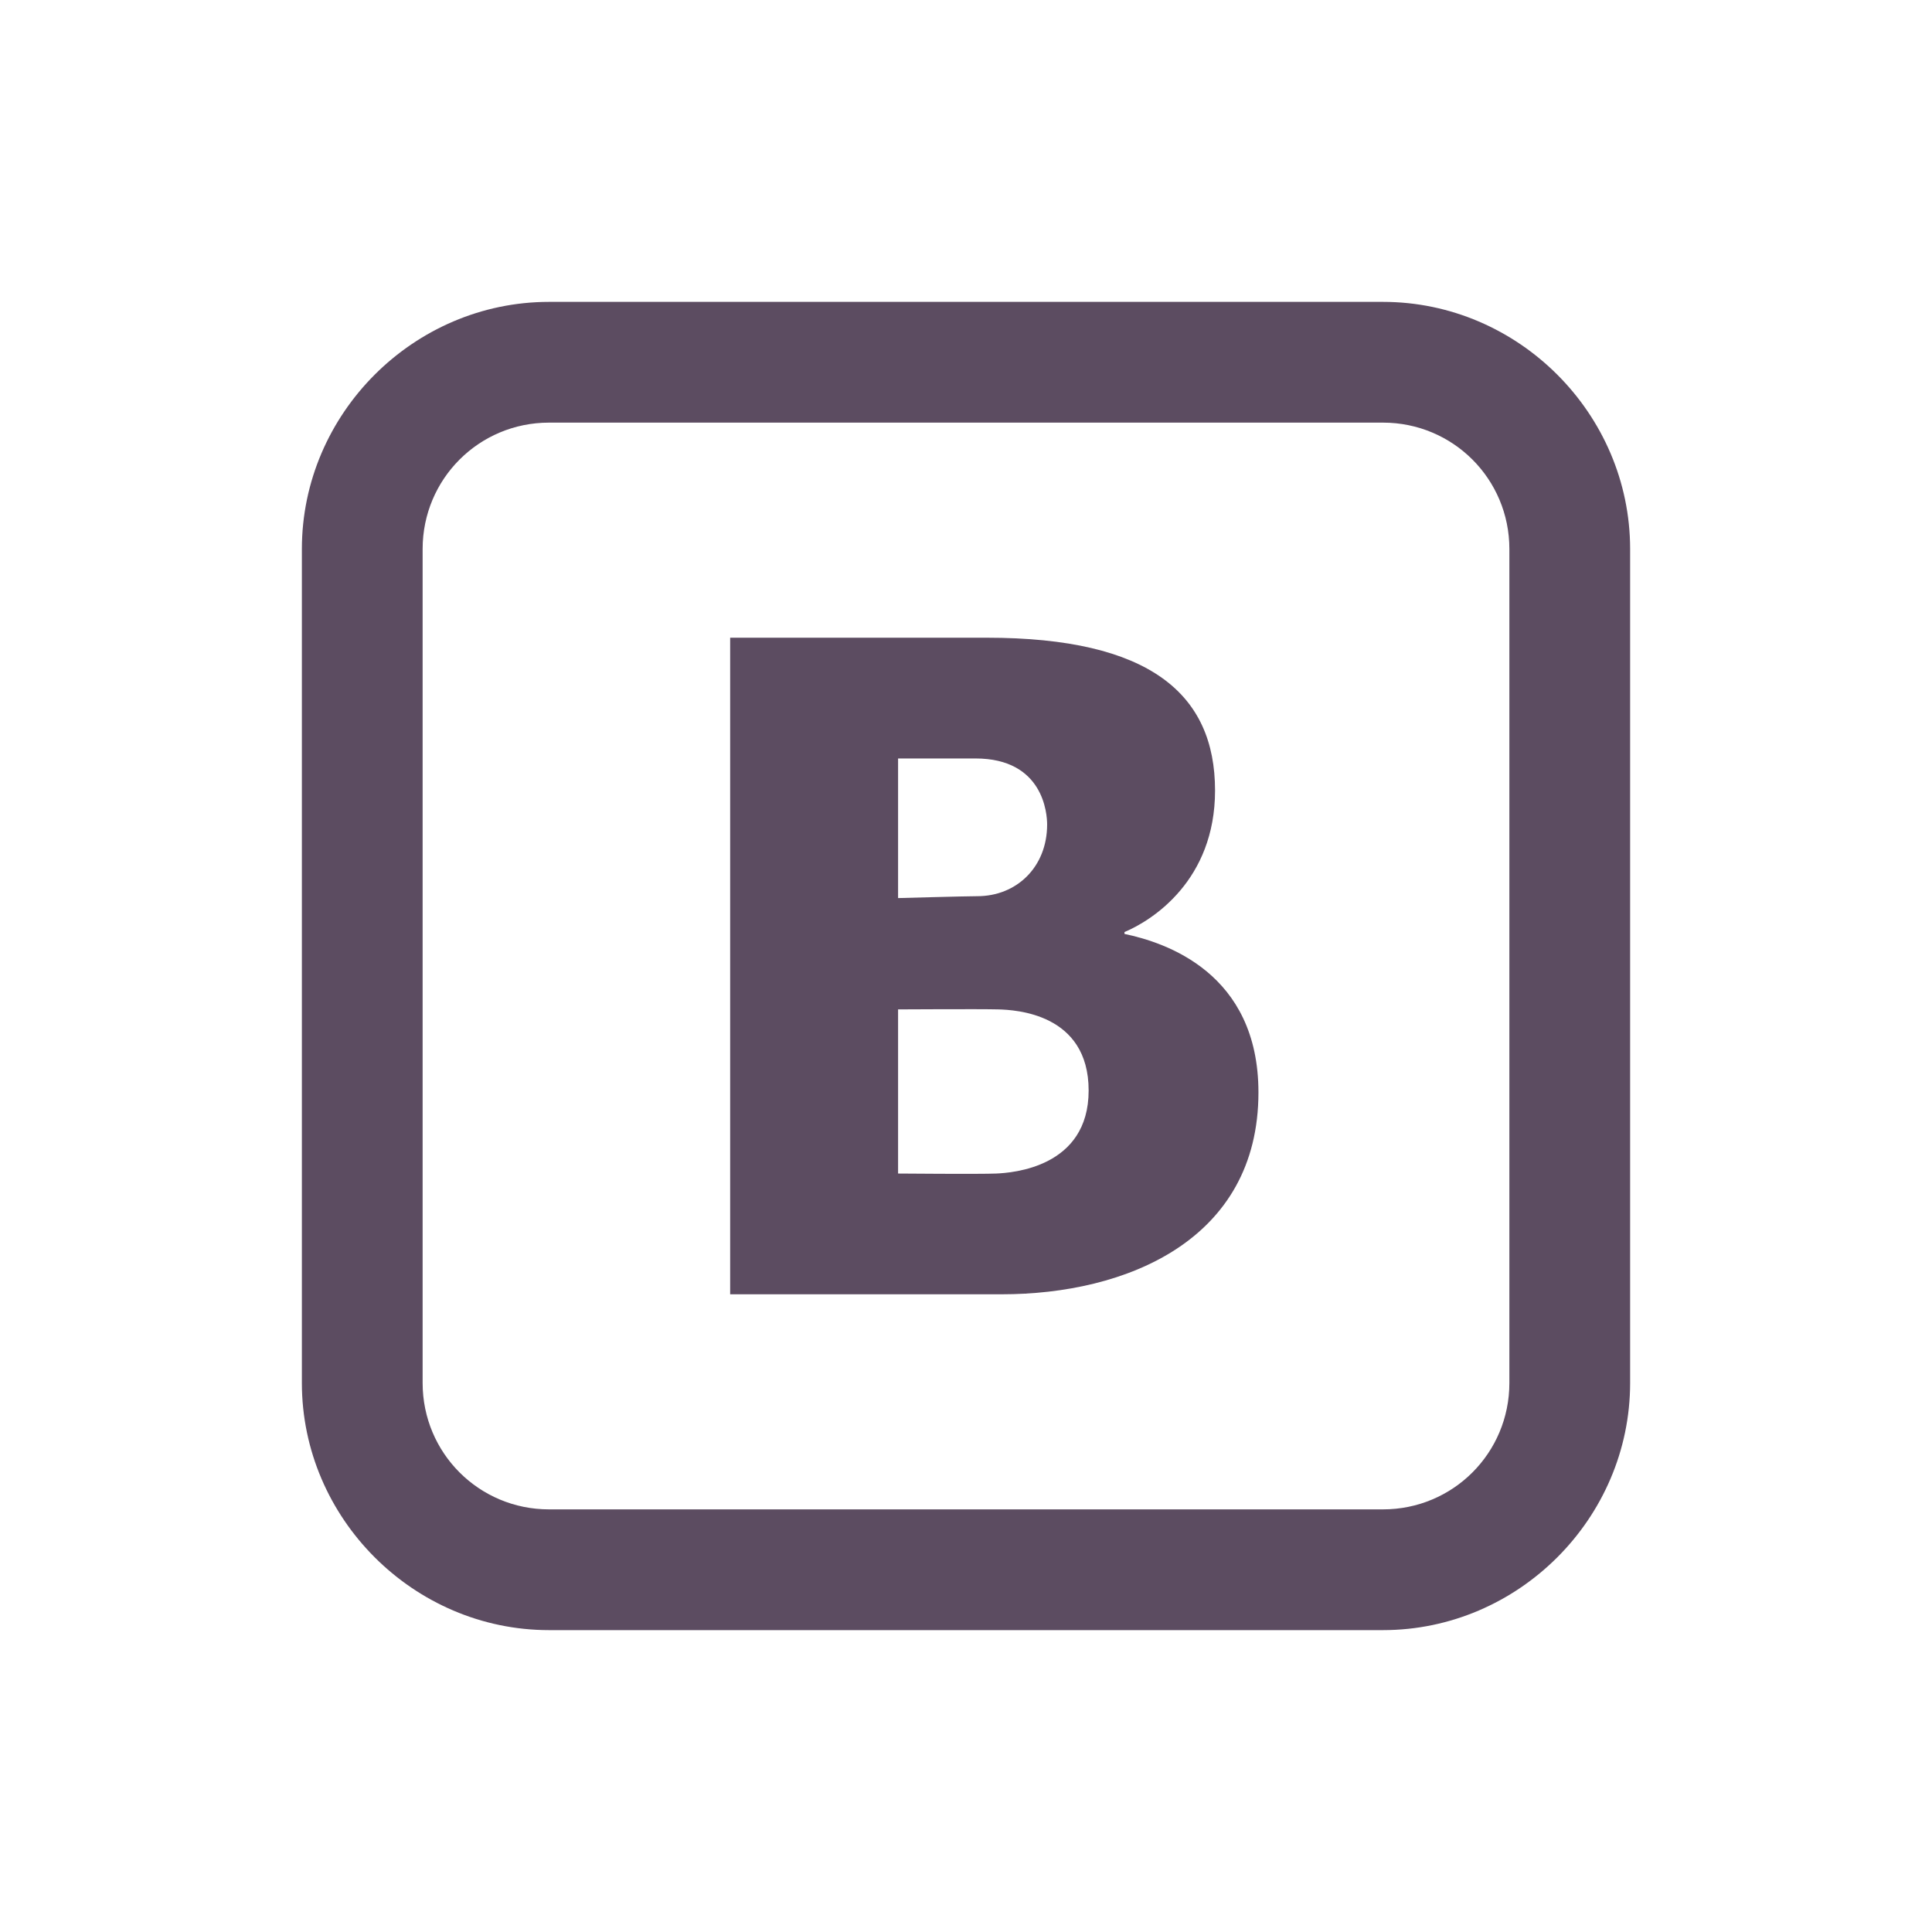
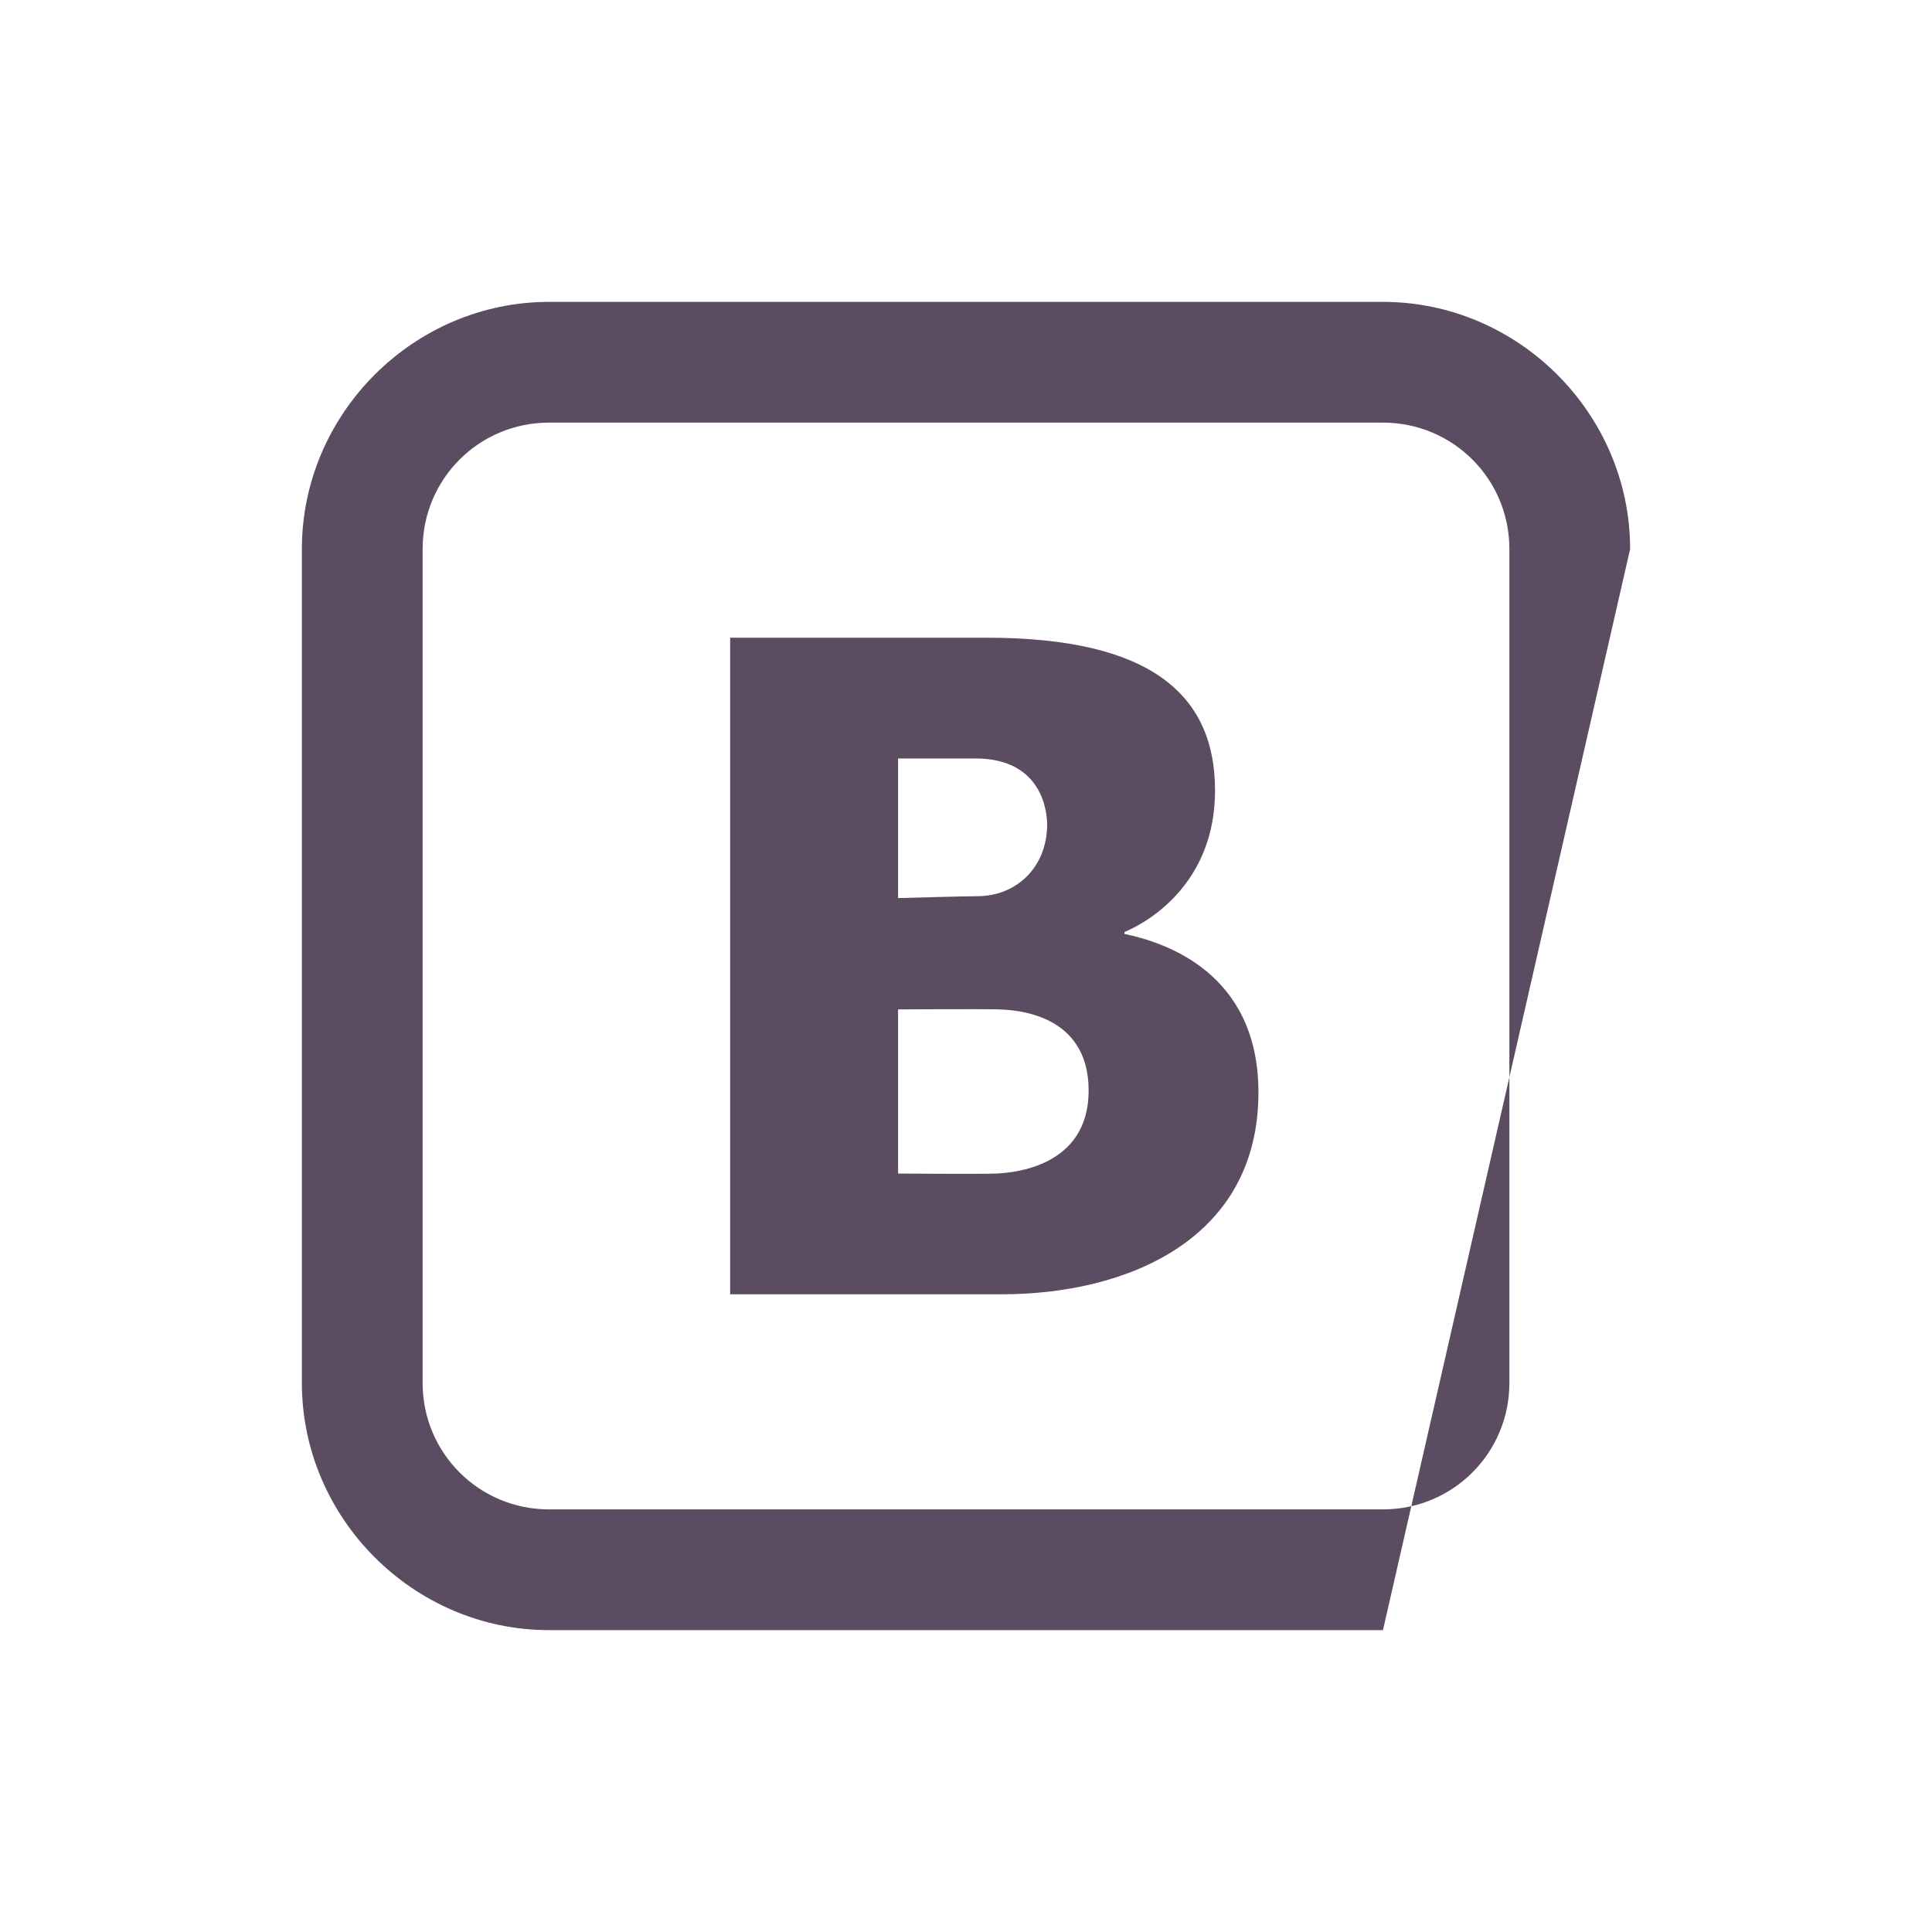
<svg xmlns="http://www.w3.org/2000/svg" viewBox="0 0 256 256" width="256px" height="256px">
  <g id="surface27078688">
-     <path style=" stroke:none;fill-rule:nonzero;fill:rgb(36.078%,29.804%,38.039%);fill-opacity:1;" d="M 72.75 40 C 54.812 40 40 54.812 40 72.75 L 40 183.25 C 40 201.188 54.812 216 72.75 216 L 183.25 216 C 201.188 216 216 201.188 216 183.25 L 216 72.75 C 216 54.812 201.188 40 183.25 40 Z M 72.75 56 L 183.25 56 C 192.531 56 200 63.469 200 72.75 L 200 183.25 C 200 192.531 192.531 200 183.25 200 L 72.75 200 C 63.469 200 56 192.531 56 183.25 L 56 72.75 C 56 63.469 63.469 56 72.75 56 Z M 96.75 84.5 L 96.75 171.5 L 132.75 171.5 C 149.188 171.5 166.75 164.344 166.75 144.75 C 166.75 128.875 154.375 124.875 149 123.75 L 149 123.5 C 152.719 121.938 161 116.625 161 104.75 C 161 91.969 152.375 84.5 130.75 84.5 Z M 119 100.5 C 119 100.5 127.281 100.5 129.25 100.5 C 138.281 100.5 138.75 107.844 138.75 109.25 C 138.75 114.906 134.688 118.75 129.5 118.75 C 128 118.75 119 119 119 119 Z M 119 133.75 C 119 133.75 129.938 133.688 132.25 133.75 C 134.562 133.812 144.25 134.281 144.25 144.5 C 144.25 154.688 134.156 155.406 132 155.5 C 129.844 155.594 119 155.5 119 155.5 Z M 119 133.75 " />
+     <path style=" stroke:none;fill-rule:nonzero;fill:rgb(36.078%,29.804%,38.039%);fill-opacity:1;" d="M 72.75 40 C 54.812 40 40 54.812 40 72.75 L 40 183.25 C 40 201.188 54.812 216 72.75 216 L 183.25 216 L 216 72.75 C 216 54.812 201.188 40 183.25 40 Z M 72.75 56 L 183.25 56 C 192.531 56 200 63.469 200 72.75 L 200 183.25 C 200 192.531 192.531 200 183.25 200 L 72.75 200 C 63.469 200 56 192.531 56 183.25 L 56 72.75 C 56 63.469 63.469 56 72.75 56 Z M 96.75 84.5 L 96.75 171.5 L 132.75 171.5 C 149.188 171.5 166.75 164.344 166.75 144.75 C 166.75 128.875 154.375 124.875 149 123.75 L 149 123.5 C 152.719 121.938 161 116.625 161 104.75 C 161 91.969 152.375 84.5 130.75 84.5 Z M 119 100.5 C 119 100.5 127.281 100.5 129.25 100.5 C 138.281 100.5 138.75 107.844 138.75 109.25 C 138.75 114.906 134.688 118.75 129.5 118.75 C 128 118.75 119 119 119 119 Z M 119 133.75 C 119 133.75 129.938 133.688 132.25 133.75 C 134.562 133.812 144.25 134.281 144.25 144.5 C 144.25 154.688 134.156 155.406 132 155.5 C 129.844 155.594 119 155.5 119 155.5 Z M 119 133.75 " />
  </g>
</svg>